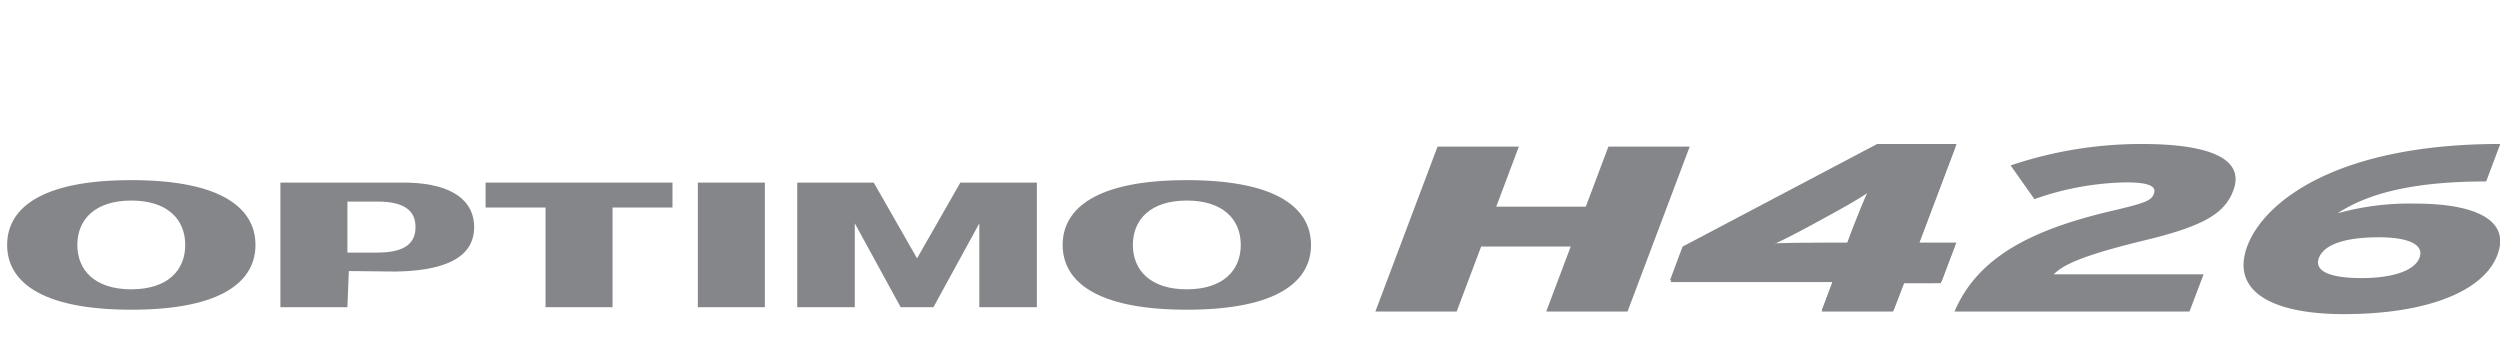
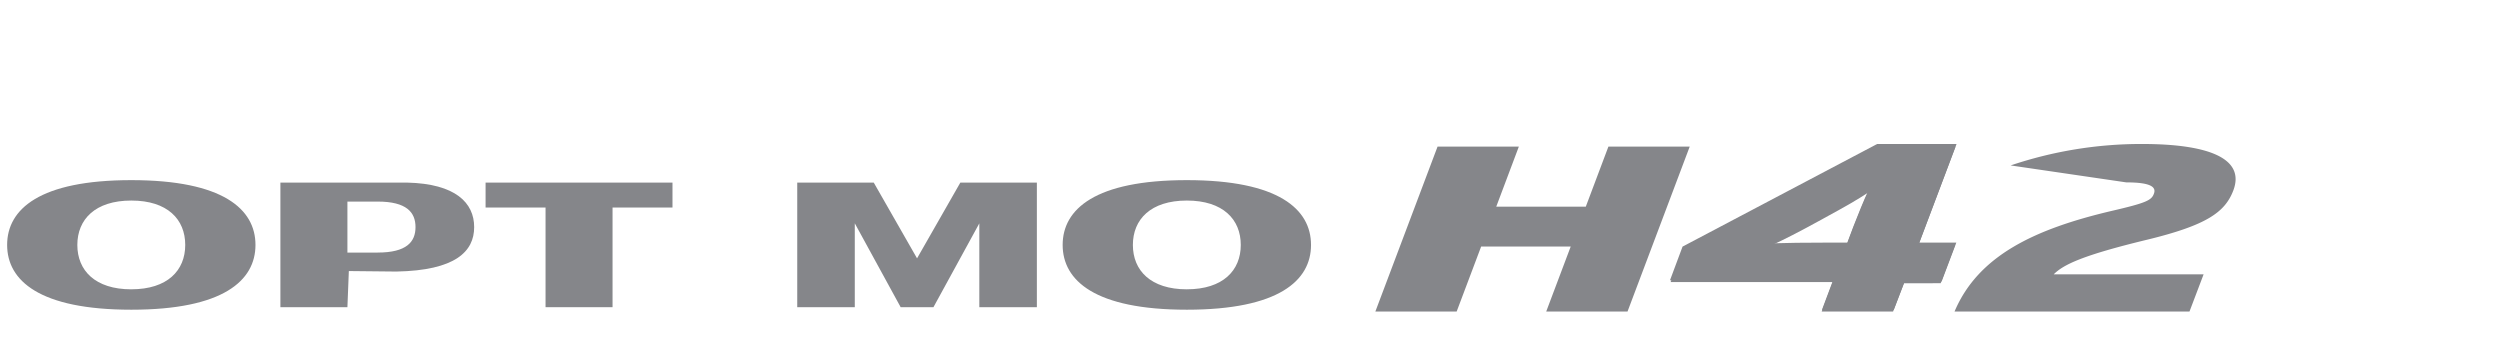
<svg xmlns="http://www.w3.org/2000/svg" width="382" height="52" viewBox="0 0 382 52">
  <defs>
    <clipPath id="clip-path">
      <rect id="사각형_12017" data-name="사각형 12017" width="382" height="52" transform="translate(320.442 855.18)" fill="none" stroke="#707070" stroke-width="1" />
    </clipPath>
    <clipPath id="clip-path-2">
      <path id="패스_54900" data-name="패스 54900" d="M0,6.156H380.955v-26H0Z" transform="translate(0 19.843)" fill="none" />
    </clipPath>
  </defs>
  <g id="bi_OPTIMO_H426" data-name="bi_OPTIMO H426" transform="translate(-320.441 -855.18)" clip-path="url(#clip-path)">
    <g id="그룹_10876" data-name="그룹 10876" transform="translate(321.531 897.023)">
      <g id="그룹_10864" data-name="그룹 10864" transform="translate(209.064 -19.447)">
        <path id="패스_54895" data-name="패스 54895" d="M8.433,0,4.976,9.182H-8.707L-5.252,0H-17.673L-27.18,25.207h12.423l3.746-9.938H2.673l-3.746,9.938H11.351L20.857,0Z" transform="translate(27.18)" fill="#85868a" />
      </g>
      <g id="그룹_10869" data-name="그룹 10869" transform="translate(0 -19.843)" clip-path="url(#clip-path-2)">
        <g id="그룹_10865" data-name="그룹 10865" transform="translate(254.178 0.396)">
          <path id="패스_54896" data-name="패스 54896" d="M8.442,4.946,6.785,9.267H-4.125l1.692-4.5H-27.208L-25.3-.348,4.264-15.94H16.327L10.674-.959h5.617l-2.233,5.9Zm-12.278-9.9-.793.432C-7.583-2.9-9.816-1.751-11.8-.851c2.233-.072,5.257-.107,8.282-.107h3.24L.664-3.444C1.24-4.921,2.355-7.693,2.932-8.882,1.348-7.837-.2-6.937-3.837-4.957" transform="translate(27.208 15.94)" fill="#85868a" />
        </g>
        <g id="그룹_10866" data-name="그룹 10866" transform="translate(297.563)">
-           <path id="패스_54897" data-name="패스 54897" d="M0,6.062c3.6-8.5,12.136-12.6,24.162-15.411,5.113-1.19,5.942-1.585,6.3-2.593.432-1.116-.721-1.73-4.214-1.73a44.025,44.025,0,0,0-14.043,2.558L8.57-16.263A62.6,62.6,0,0,1,28.628-19.54c10.947,0,15.7,2.521,13.973,7.094-1.262,3.312-4.033,5.329-13.289,7.562C19.662-2.543,16.673-1.139,15.16.373h22.9L35.9,6.062Z" transform="translate(0 19.54)" fill="#85868a" />
+           <path id="패스_54897" data-name="패스 54897" d="M0,6.062c3.6-8.5,12.136-12.6,24.162-15.411,5.113-1.19,5.942-1.585,6.3-2.593.432-1.116-.721-1.73-4.214-1.73L8.57-16.263A62.6,62.6,0,0,1,28.628-19.54c10.947,0,15.7,2.521,13.973,7.094-1.262,3.312-4.033,5.329-13.289,7.562C19.662-2.543,16.673-1.139,15.16.373h22.9L35.9,6.062Z" transform="translate(0 19.54)" fill="#85868a" />
        </g>
        <g id="그룹_10867" data-name="그룹 10867" transform="translate(341.725)">
-           <path id="패스_54898" data-name="패스 54898" d="M3.636,6.156c-11.055,0-17.392-3.493-14.764-10.443C-8.607-10.95,2.412-19.844,27.51-19.844l-2.159,5.726c-11.488,0-18.257,1.944-22.687,4.861a40.965,40.965,0,0,1,11.884-1.475c9.074,0,14.548,2.484,12.53,7.813C24.954,2.771,16.06,6.156,3.636,6.156M8.965-5.583C3.564-5.583.539-4.4-.217-2.415-.9-.614,1.008.647,6.338.647c4.573,0,8.065-1.081,8.821-3.1.756-1.944-1.547-3.133-6.194-3.133" transform="translate(11.72 19.843)" fill="#85868a" />
-         </g>
+           </g>
        <g id="그룹_10868" data-name="그룹 10868" transform="translate(254.084 0.001)">
          <path id="패스_54899" data-name="패스 54899" d="M8.491,4.974,6.823,9.319H-4.151l1.7-4.526H-27.367l1.92-5.145L4.289-16.032H16.422L10.737-.967h5.65L14.141,4.974ZM-3.861-4.987l-.8.435c-2.964,1.629-5.213,2.787-7.2,3.7,2.243-.075,5.287-.11,8.331-.11h3.26l.939-2.5C1.245-4.95,2.366-7.74,2.95-8.936,1.356-7.886-.2-6.977-3.861-4.987" transform="translate(27.367 16.032)" fill="#85868a" />
        </g>
      </g>
-       <path id="패스_54901" data-name="패스 54901" d="M80.549,3.7h10.24V-15.34H80.549Z" transform="translate(24.991 1.397)" fill="#85868a" />
      <g id="그룹_10870" data-name="그룹 10870" transform="translate(120.728 -13.942)">
        <path id="패스_54902" data-name="패스 54902" d="M5.9,0-.716,11.575-7.331,0H-19.022V19.037h8.793V6.221L-3.22,19.037H1.791L8.8,6.229V19.037h8.794V0Z" transform="translate(19.022)" fill="#85868a" />
      </g>
      <g id="그룹_10871" data-name="그룹 10871" transform="translate(73.107 -13.942)">
        <path id="패스_54903" data-name="패스 54903" d="M0,0V3.809H9.163V19.037H19.4V3.809h9.159V0Z" fill="#85868a" />
      </g>
      <g id="그룹_10875" data-name="그룹 10875" transform="translate(0 -19.843)" clip-path="url(#clip-path-2)">
        <g id="그룹_10872" data-name="그룹 10872" transform="translate(41.755 5.901)">
          <path id="패스_54904" data-name="패스 54904" d="M4.59,0,4.568.012C4.524.008,4.518,0,4.59,0H-14.794V19.035h10.24l.218-5.519,7.265.076c9.039-.166,11.885-3.08,11.885-6.79S11.968.176,4.59,0M.075,10.693H-4.554V2.9H.075c4.41,0,5.776,1.642,5.776,3.9S4.486,10.69.075,10.69" transform="translate(14.794)" fill="#85868a" />
        </g>
        <g id="그룹_10873" data-name="그룹 10873" transform="translate(0 5.524)">
          <path id="패스_54905" data-name="패스 54905" d="M4.493,0C-9.529,0-14.483,4.435-14.483,9.9s4.954,9.9,18.976,9.9,18.971-4.435,18.971-9.9S18.511,0,4.493,0m0,16.684c-5.535,0-8.249-2.884-8.249-6.781S-1.041,3.12,4.493,3.12,12.731,6,12.731,9.9s-2.711,6.781-8.238,6.781" transform="translate(14.483)" fill="#85868a" />
        </g>
        <g id="그룹_10874" data-name="그룹 10874" transform="translate(161.283 5.524)">
          <path id="패스_54906" data-name="패스 54906" d="M4.493,0C-9.526,0-14.483,4.435-14.483,9.9s4.957,9.9,18.976,9.9,18.975-4.435,18.975-9.9S18.513,0,4.493,0m0,16.684c-5.532,0-8.245-2.884-8.245-6.781S-1.038,3.12,4.493,3.12,12.734,6,12.734,9.9s-2.711,6.781-8.24,6.781" transform="translate(14.483)" fill="#85868a" />
        </g>
      </g>
    </g>
  </g>
</svg>